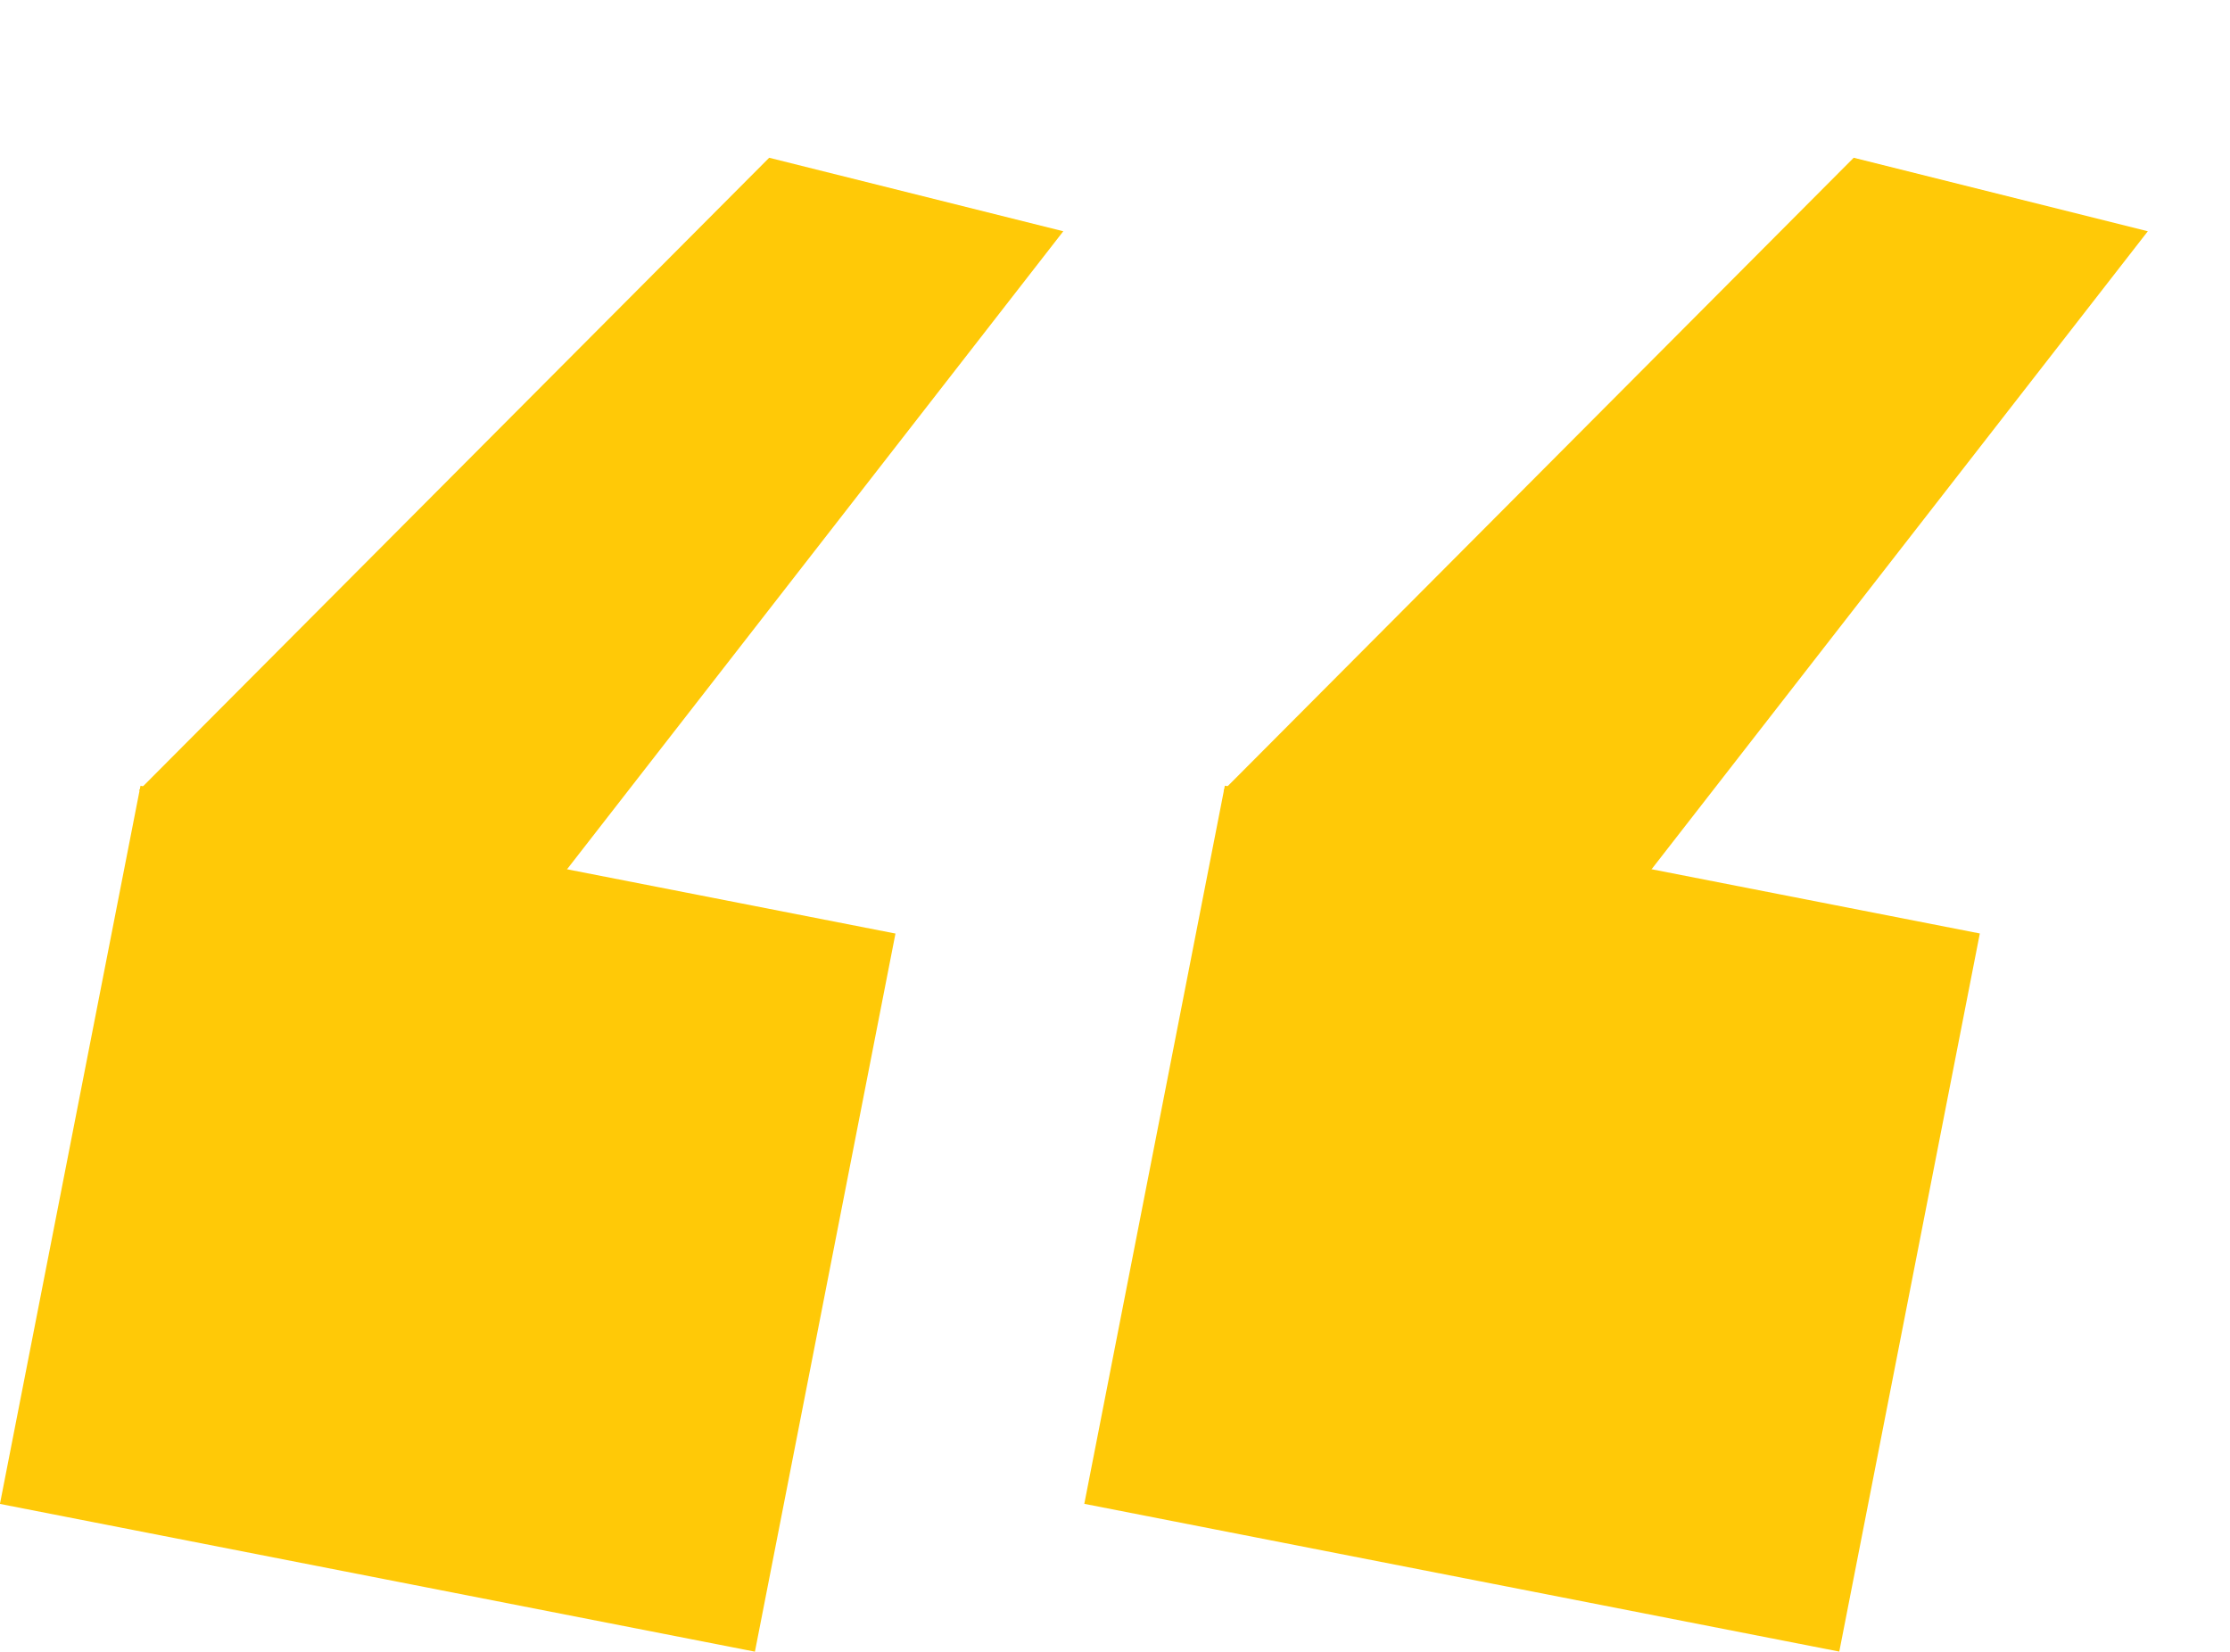
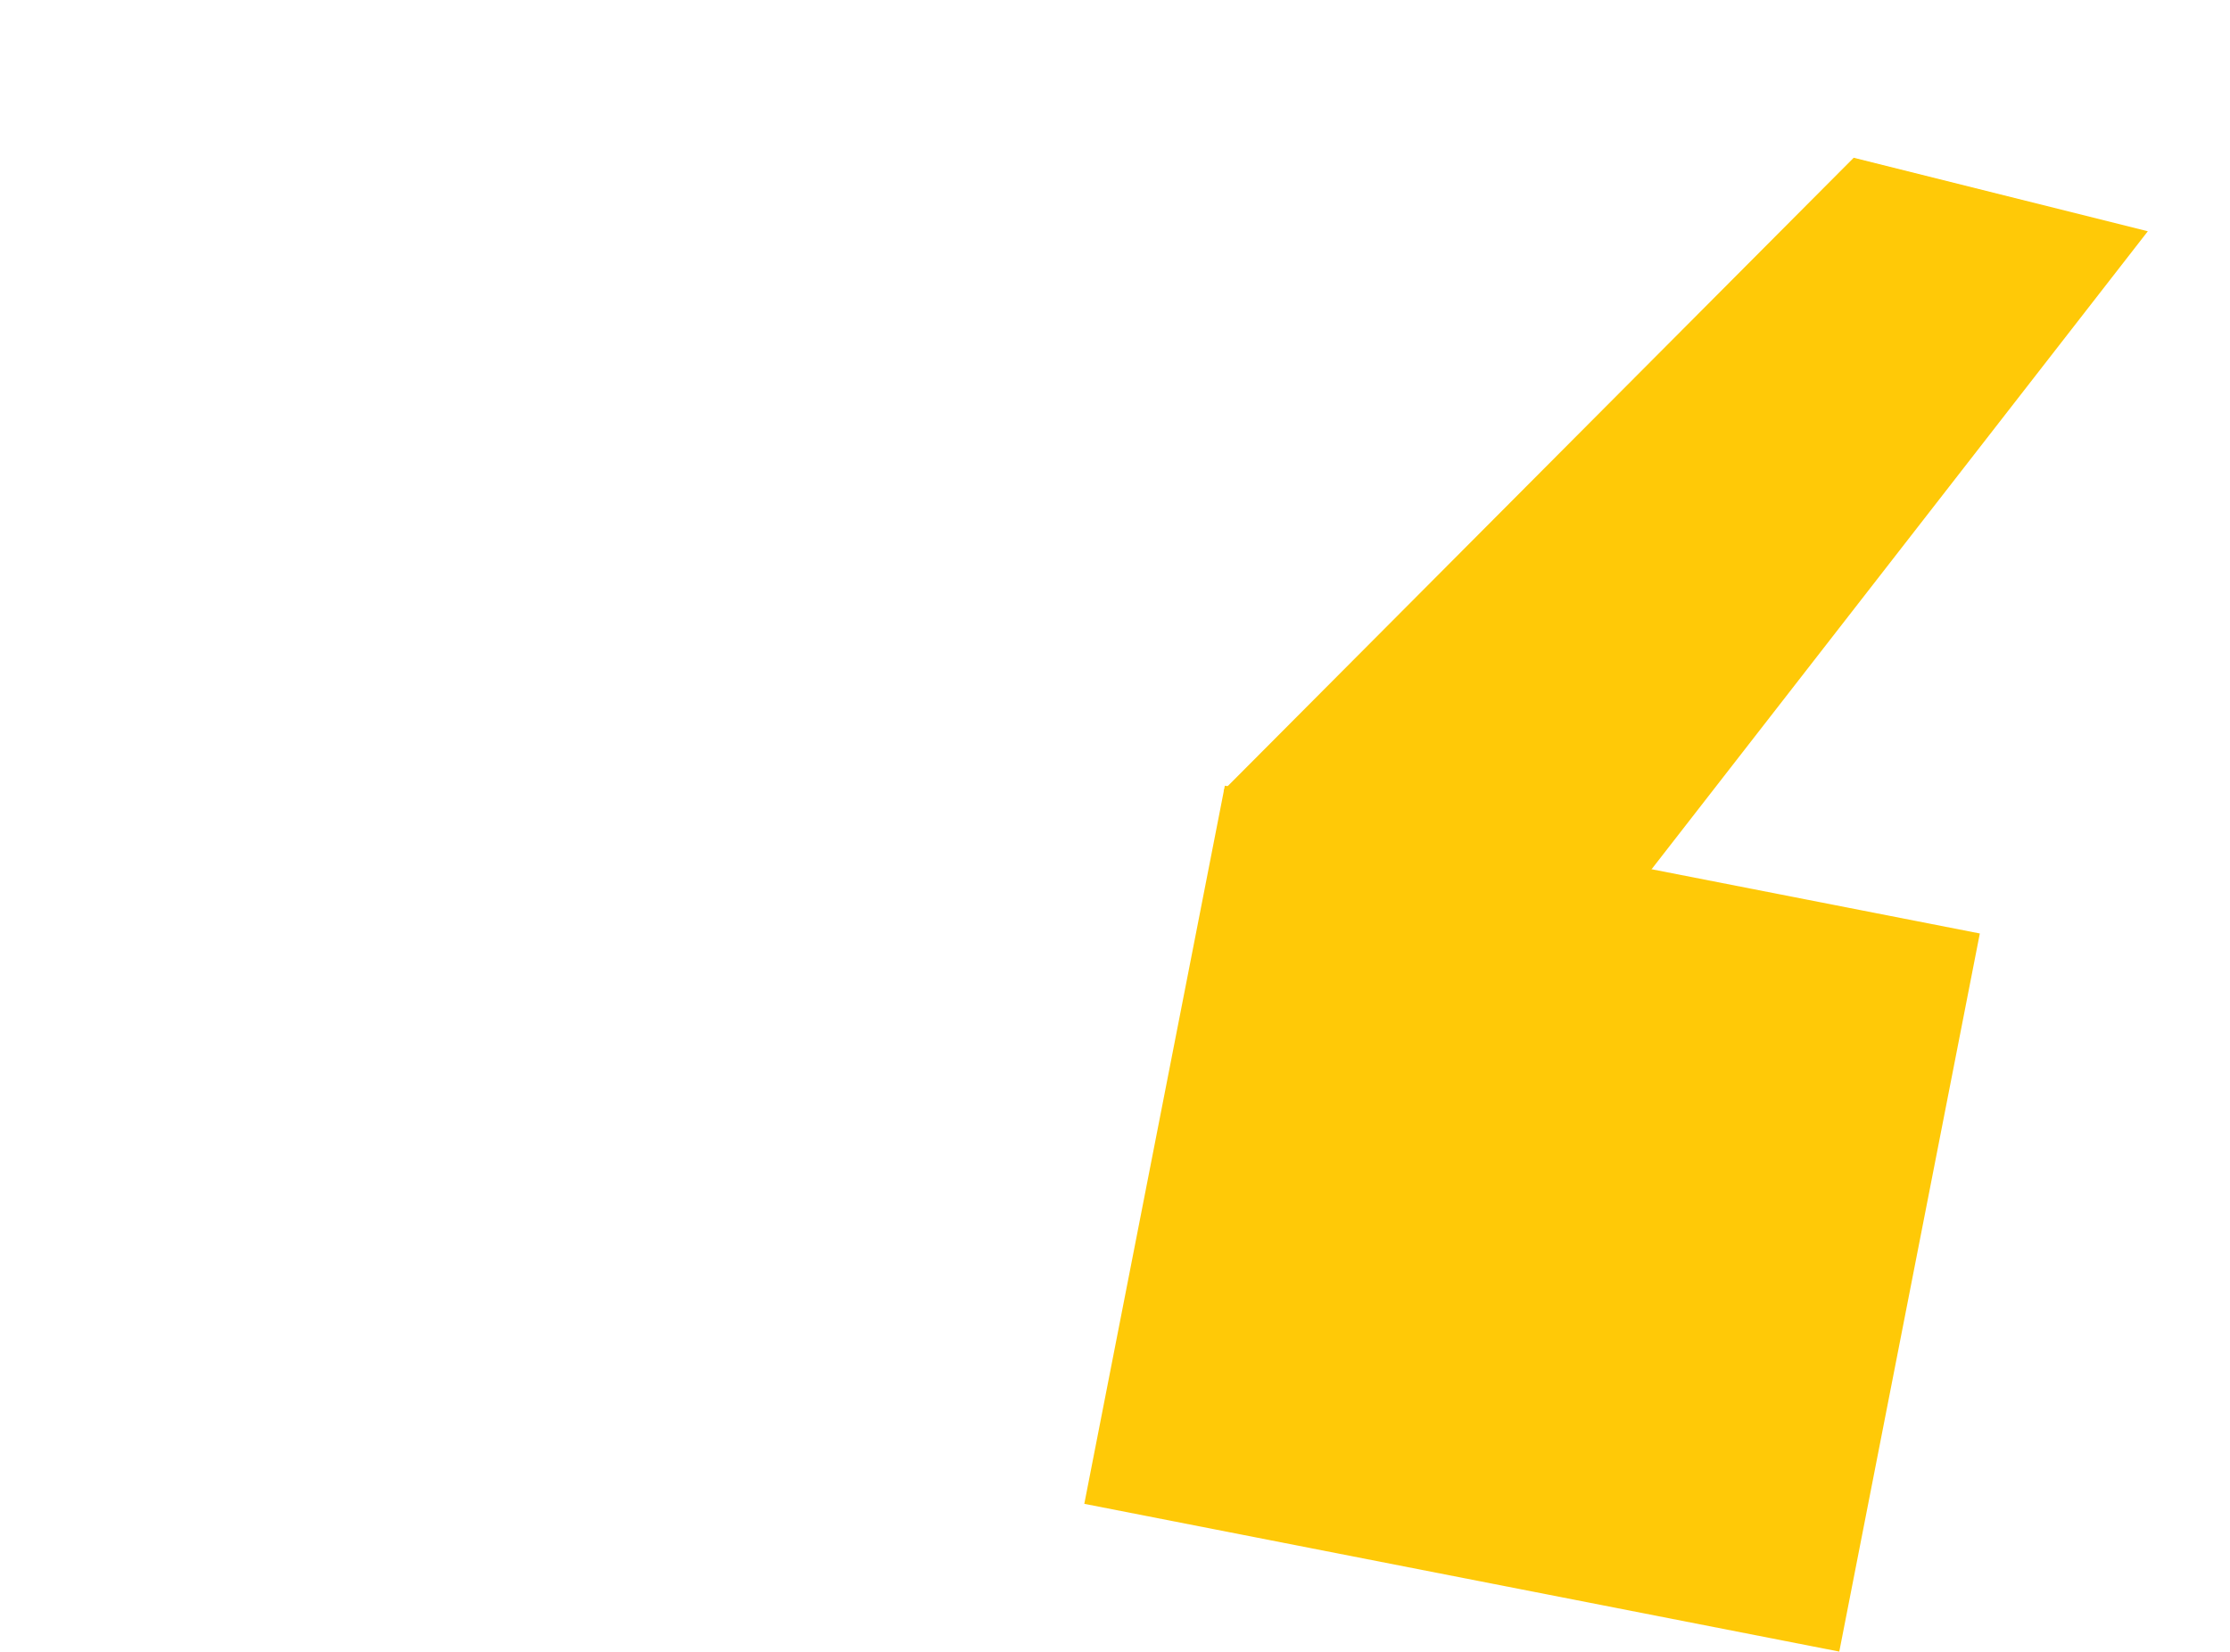
<svg xmlns="http://www.w3.org/2000/svg" width="27" height="20" viewBox="0 0 27 20" fill="none">
-   <rect width="9.318" height="8.863" transform="matrix(0.981 0.192 -0.192 0.981 1.701 9.514)" fill="#FFC907" />
-   <path d="M9.313 1.91L12.874 2.8L6.642 10.812L1.682 9.57L9.313 1.91Z" fill="#FFC907" />
  <rect width="9.318" height="8.863" transform="matrix(0.981 0.192 -0.192 0.981 14.83 9.513)" fill="#FFC907" />
  <path d="M22.444 1.91L26.005 2.8L19.773 10.812L14.813 9.57L22.444 1.91Z" fill="#FFC907" />
</svg>